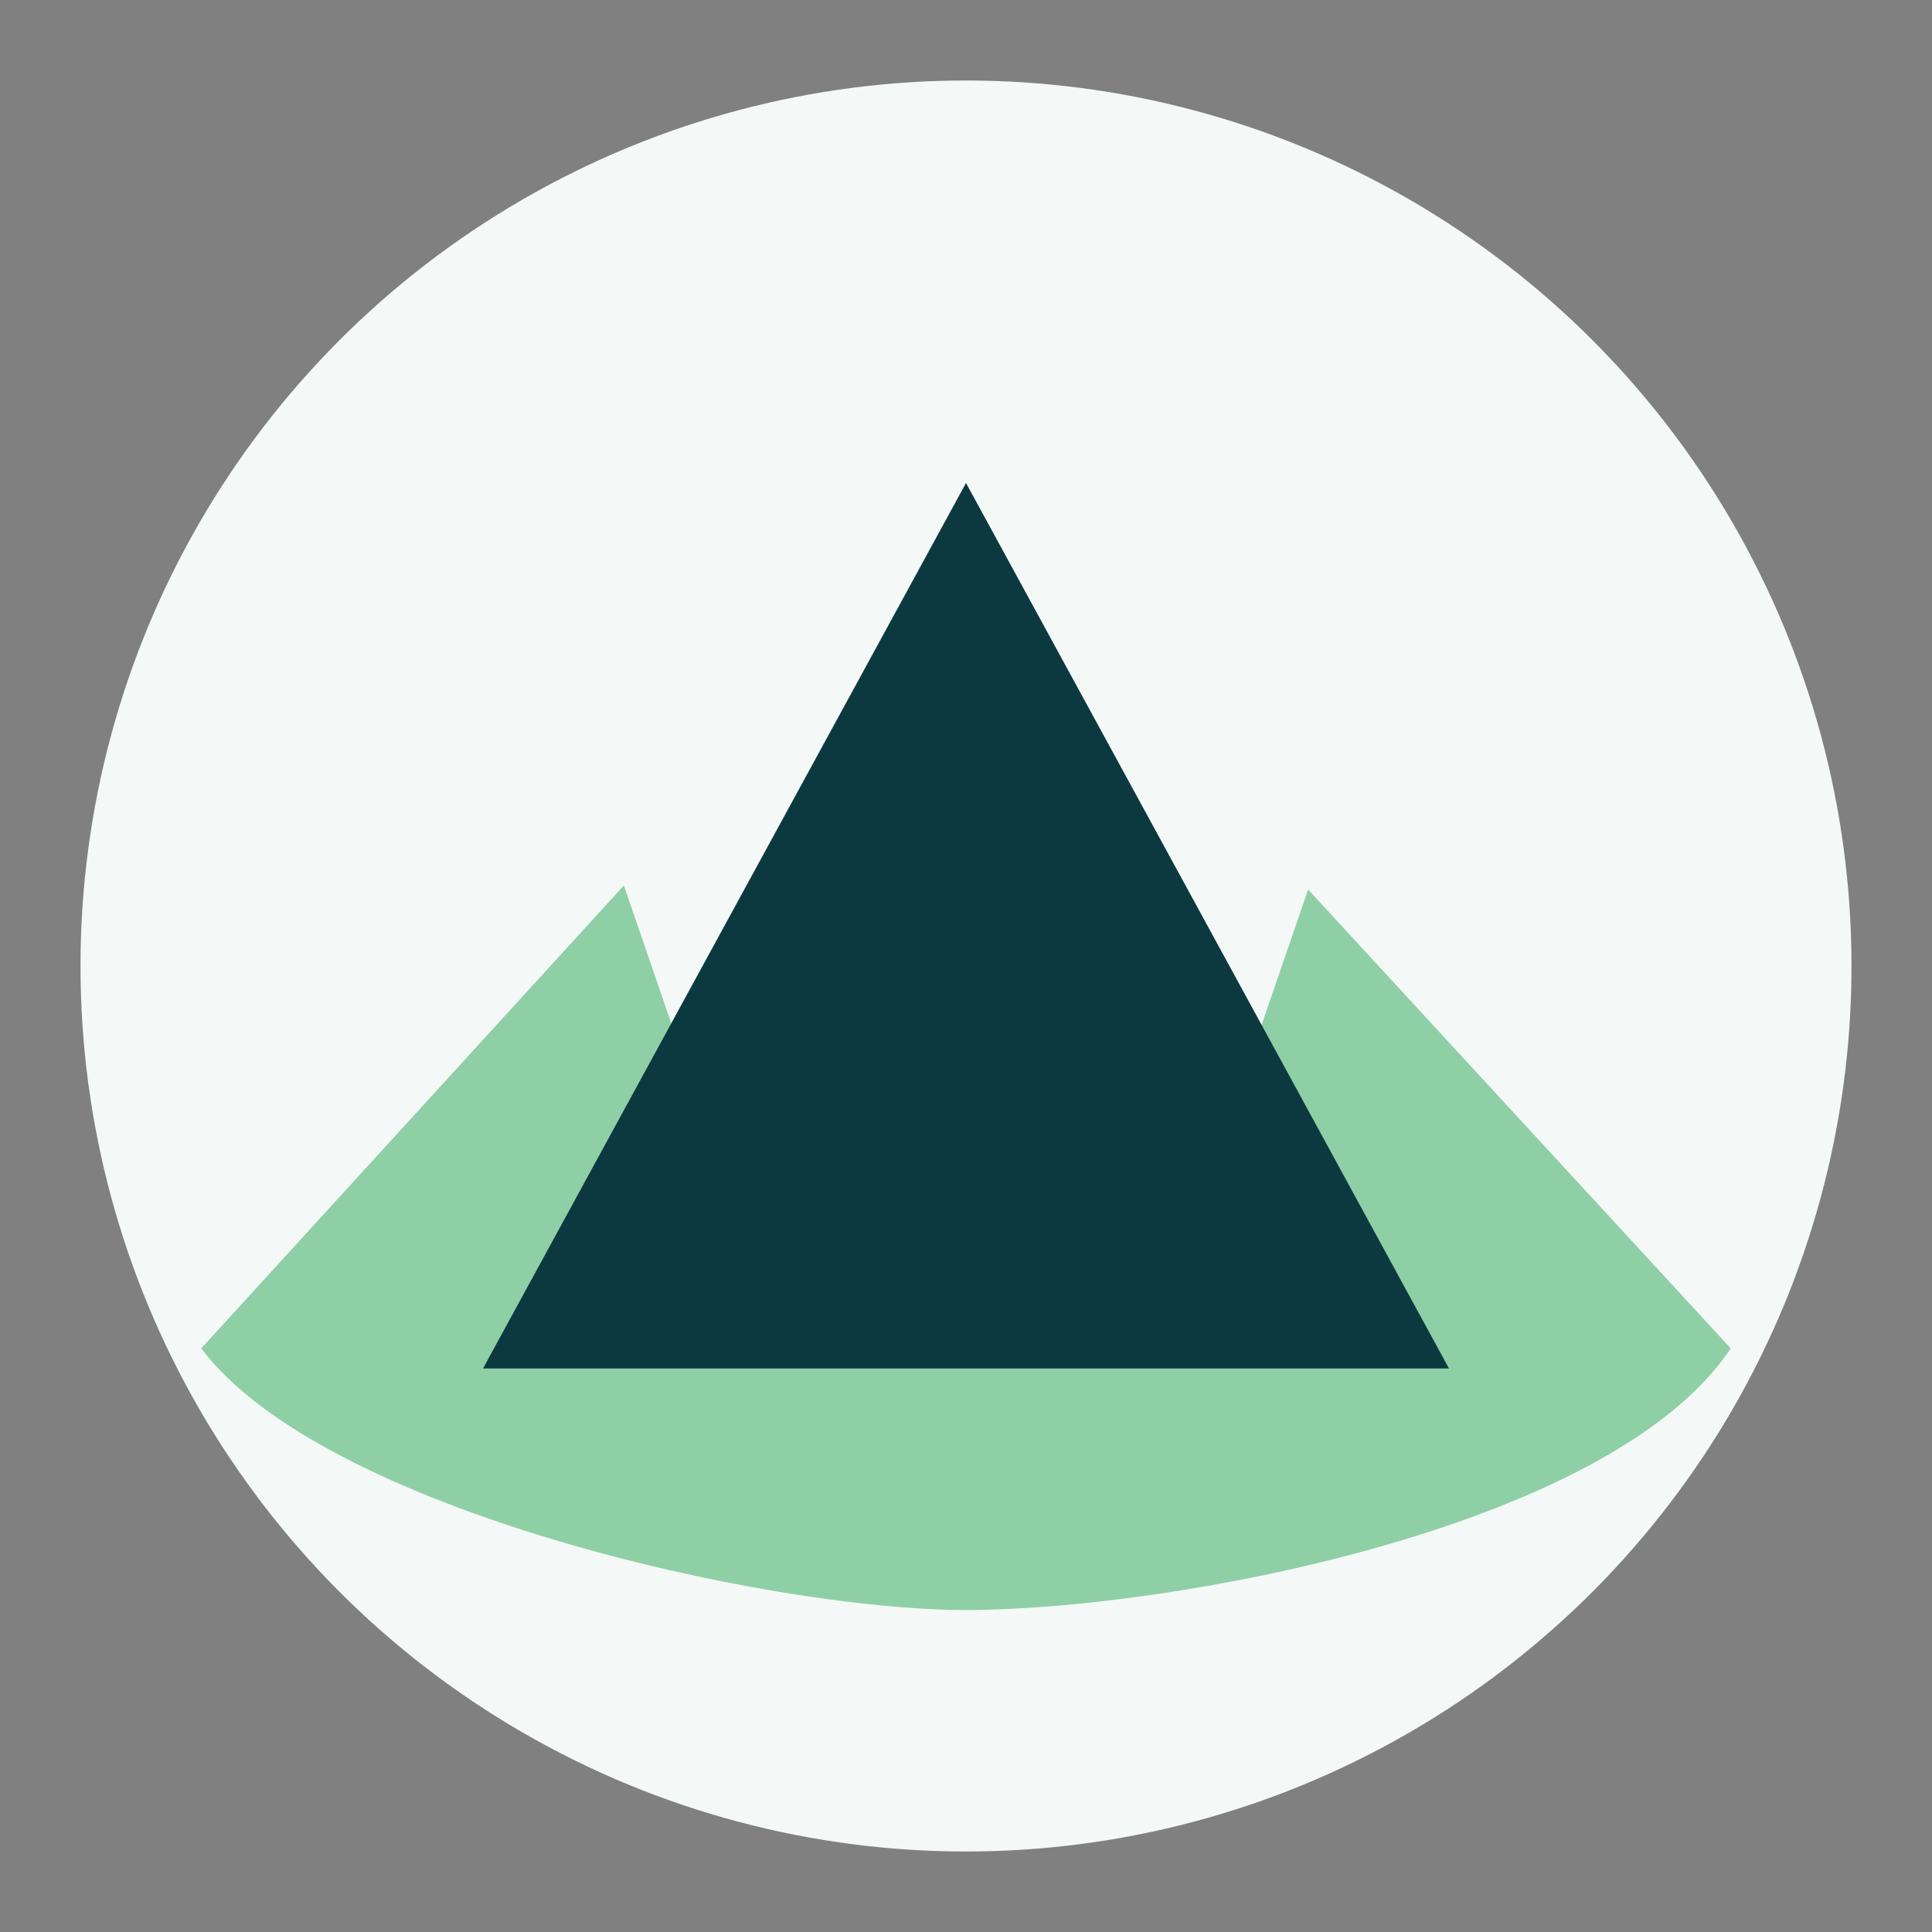
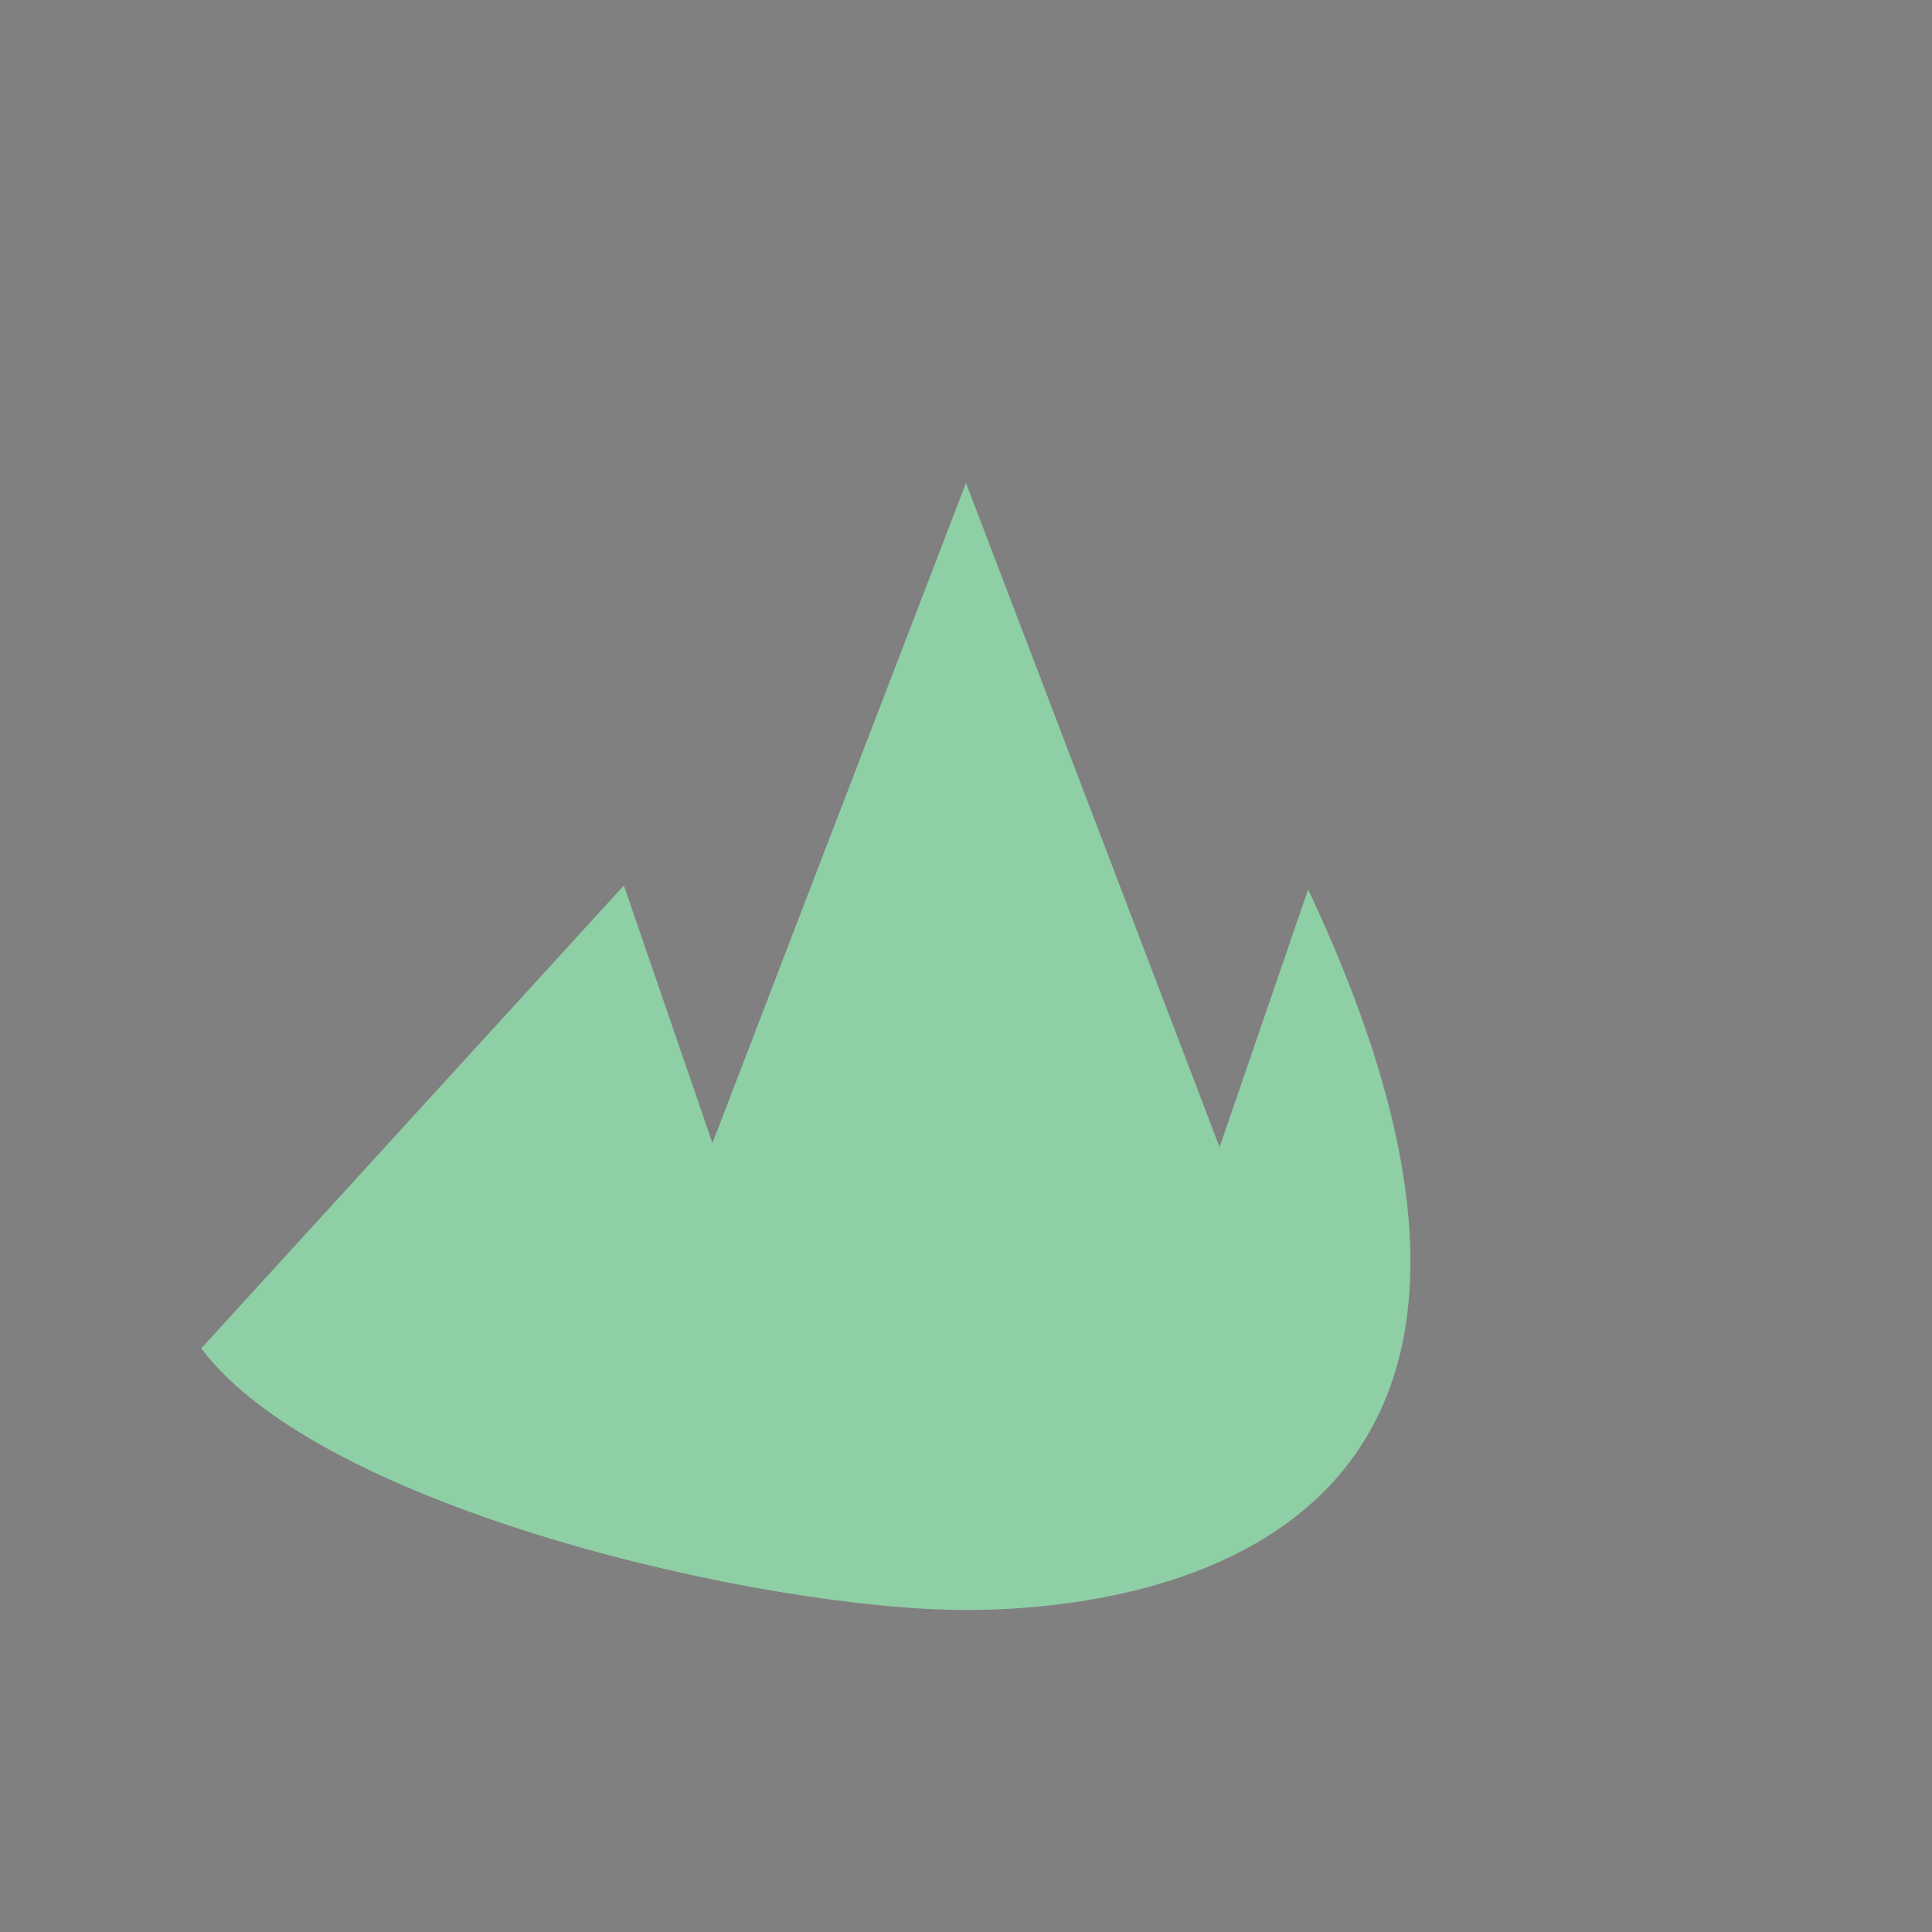
<svg xmlns="http://www.w3.org/2000/svg" width="48" height="48" viewBox="0 0 48 48">
  <rect x="0" y="0" width="48" height="48" fill="#808080" stroke="none" />
-   <circle cx="24" cy="24" r="22" fill="#F4F8F7" />
-   <path d="M24 12l6.3 16.5 2.2-6.4L43 33.5C40 38 29 40 24 40s-16-2.5-19-6.5l10.5-11.5 2.2 6.4z" fill="#8FCFA6" />
-   <path d="M24 12l-12 22h24z" fill="#0C3940" />
-   <circle cx="24" cy="18" r="2.2" fill="#0C3940" />
+   <path d="M24 12l6.3 16.5 2.2-6.4C40 38 29 40 24 40s-16-2.5-19-6.5l10.5-11.5 2.2 6.4z" fill="#8FCFA6" />
</svg>